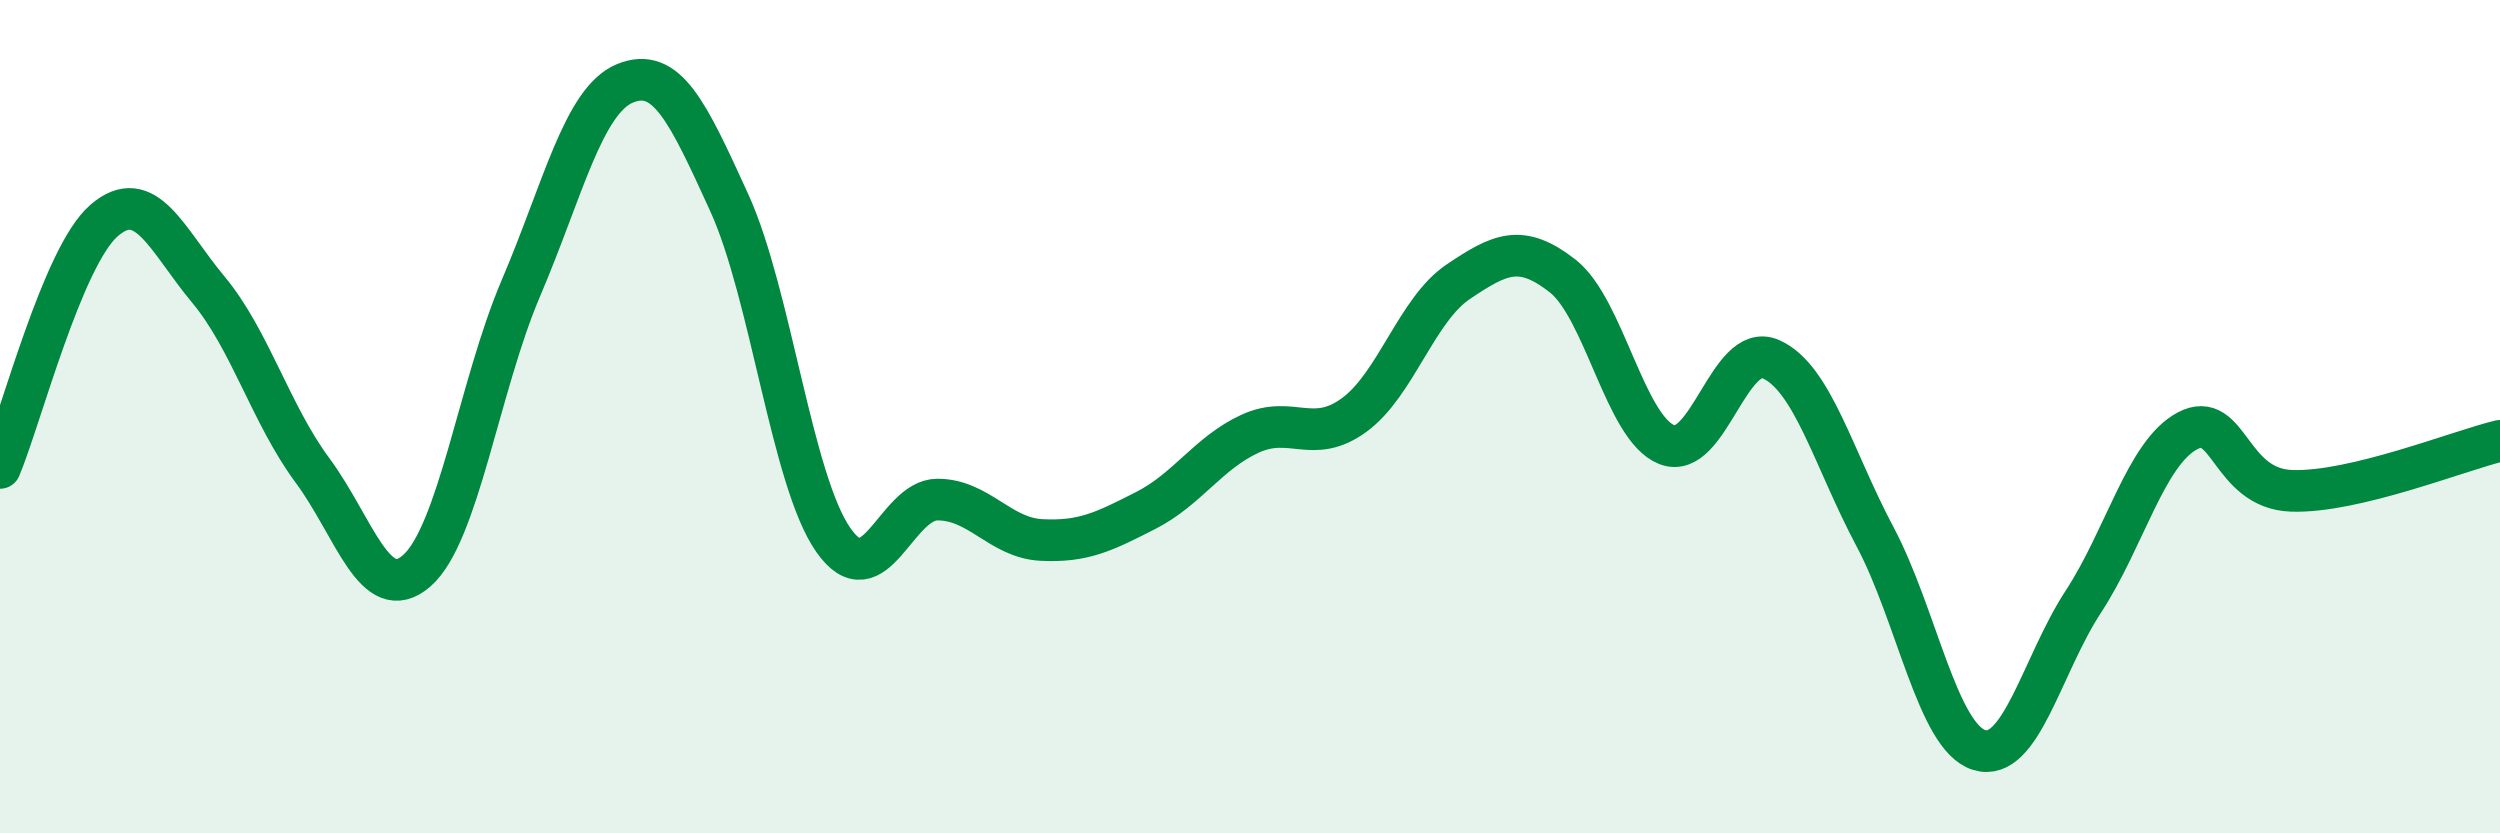
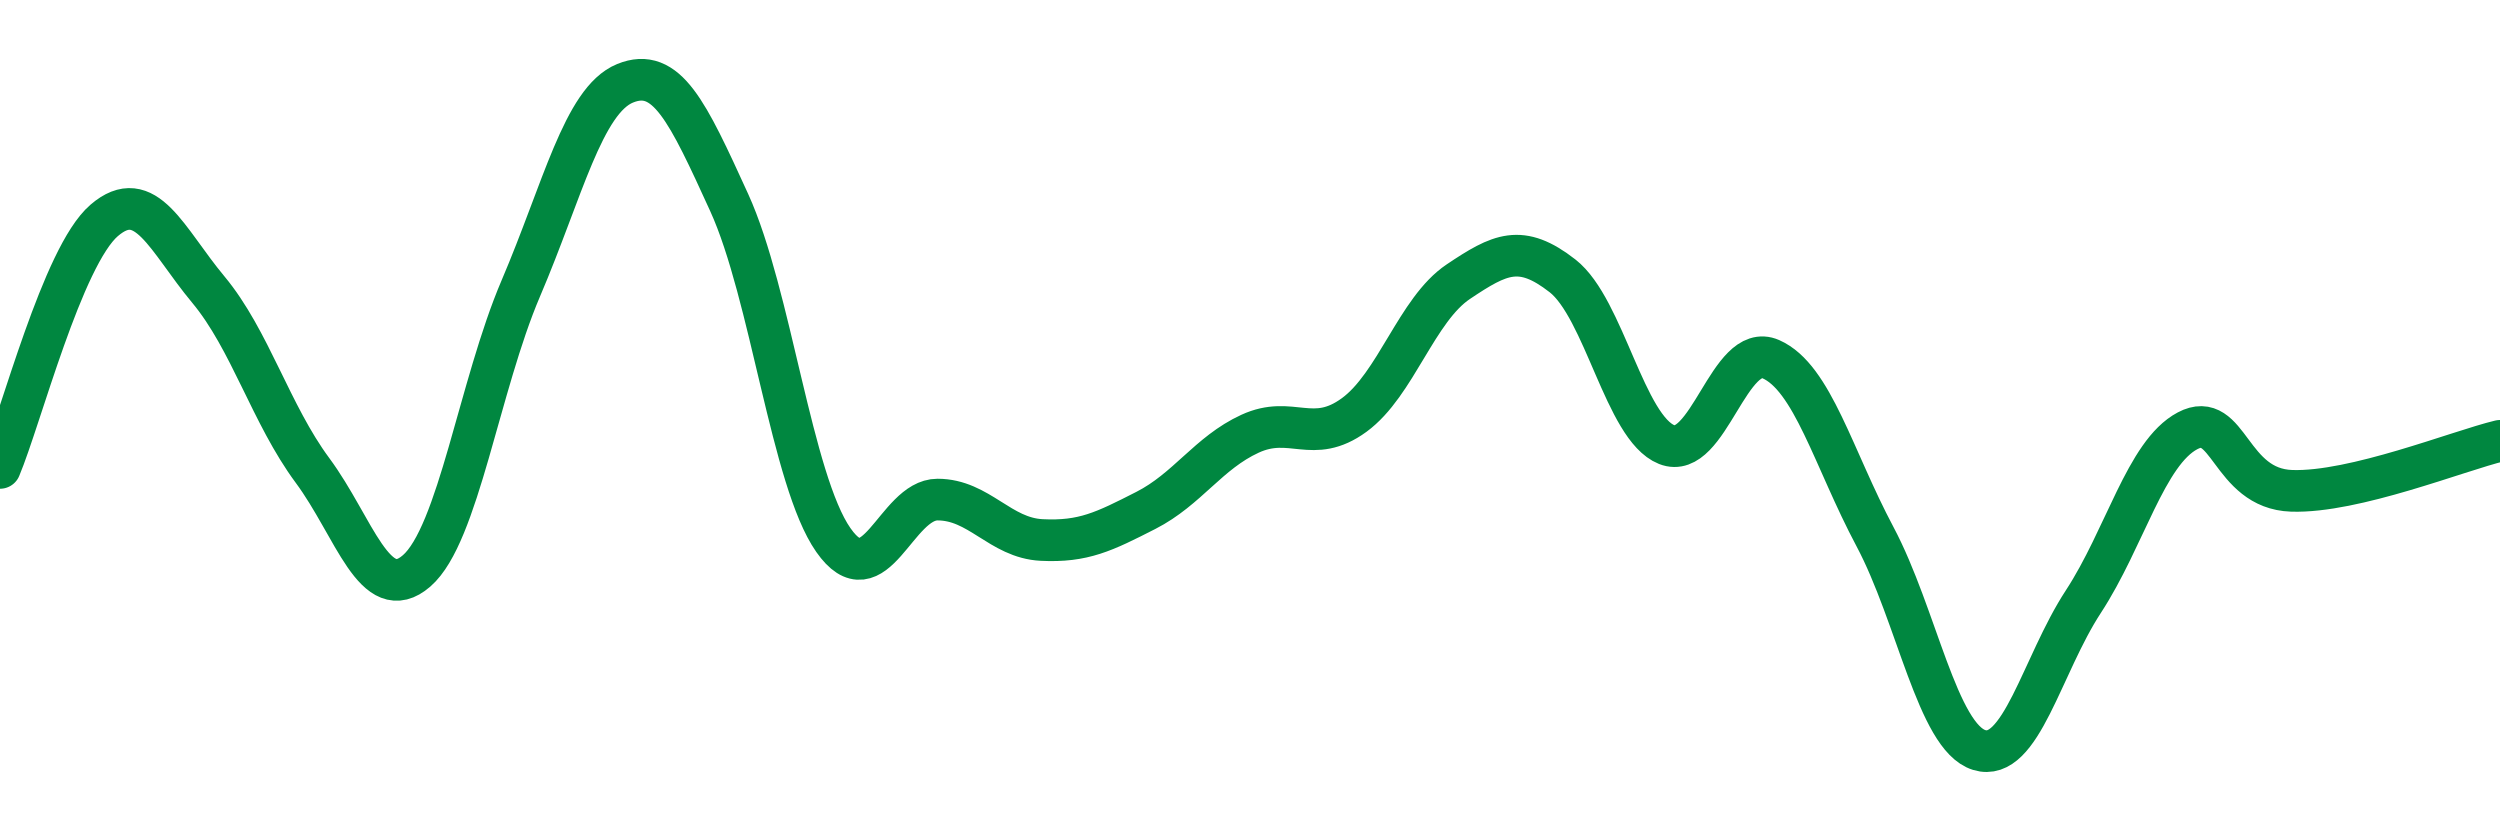
<svg xmlns="http://www.w3.org/2000/svg" width="60" height="20" viewBox="0 0 60 20">
-   <path d="M 0,11.23 C 0.5,10.04 1.5,6.15 2.5,5.29 C 3.5,4.43 4,5.75 5,6.95 C 6,8.15 6.5,9.94 7.5,11.29 C 8.5,12.64 9,14.57 10,13.7 C 11,12.83 11.5,9.26 12.5,6.92 C 13.5,4.58 14,2.41 15,2 C 16,1.59 16.5,2.67 17.5,4.86 C 18.5,7.05 19,11.53 20,12.96 C 21,14.39 21.5,11.99 22.5,11.99 C 23.5,11.99 24,12.91 25,12.96 C 26,13.01 26.5,12.76 27.5,12.25 C 28.5,11.74 29,10.87 30,10.41 C 31,9.95 31.5,10.69 32.5,9.96 C 33.5,9.23 34,7.43 35,6.76 C 36,6.09 36.5,5.84 37.5,6.62 C 38.5,7.4 39,10.27 40,10.67 C 41,11.07 41.5,8.18 42.5,8.62 C 43.5,9.06 44,11 45,12.88 C 46,14.76 46.5,17.69 47.5,18 C 48.5,18.31 49,15.97 50,14.44 C 51,12.91 51.5,10.87 52.5,10.34 C 53.5,9.81 53.5,11.73 55,11.78 C 56.5,11.83 59,10.82 60,10.58L60 20L0 20Z" fill="#008740" opacity="0.1" stroke-linecap="round" stroke-linejoin="round" />
  <path d="M 0,11.23 C 0.5,10.04 1.5,6.15 2.5,5.29 C 3.5,4.43 4,5.75 5,6.95 C 6,8.15 6.5,9.94 7.5,11.29 C 8.5,12.64 9,14.57 10,13.7 C 11,12.83 11.5,9.26 12.5,6.92 C 13.5,4.58 14,2.41 15,2 C 16,1.59 16.5,2.67 17.5,4.86 C 18.5,7.05 19,11.53 20,12.96 C 21,14.39 21.5,11.99 22.5,11.99 C 23.5,11.99 24,12.91 25,12.96 C 26,13.01 26.5,12.76 27.5,12.25 C 28.5,11.74 29,10.87 30,10.41 C 31,9.95 31.5,10.69 32.5,9.96 C 33.5,9.23 34,7.43 35,6.76 C 36,6.09 36.5,5.84 37.5,6.62 C 38.5,7.4 39,10.27 40,10.67 C 41,11.07 41.5,8.18 42.5,8.62 C 43.5,9.06 44,11 45,12.88 C 46,14.76 46.5,17.69 47.5,18 C 48.5,18.31 49,15.97 50,14.44 C 51,12.91 51.5,10.87 52.5,10.34 C 53.5,9.81 53.5,11.73 55,11.78 C 56.5,11.83 59,10.82 60,10.58" stroke="#008740" stroke-width="1" fill="none" stroke-linecap="round" stroke-linejoin="round" />
</svg>